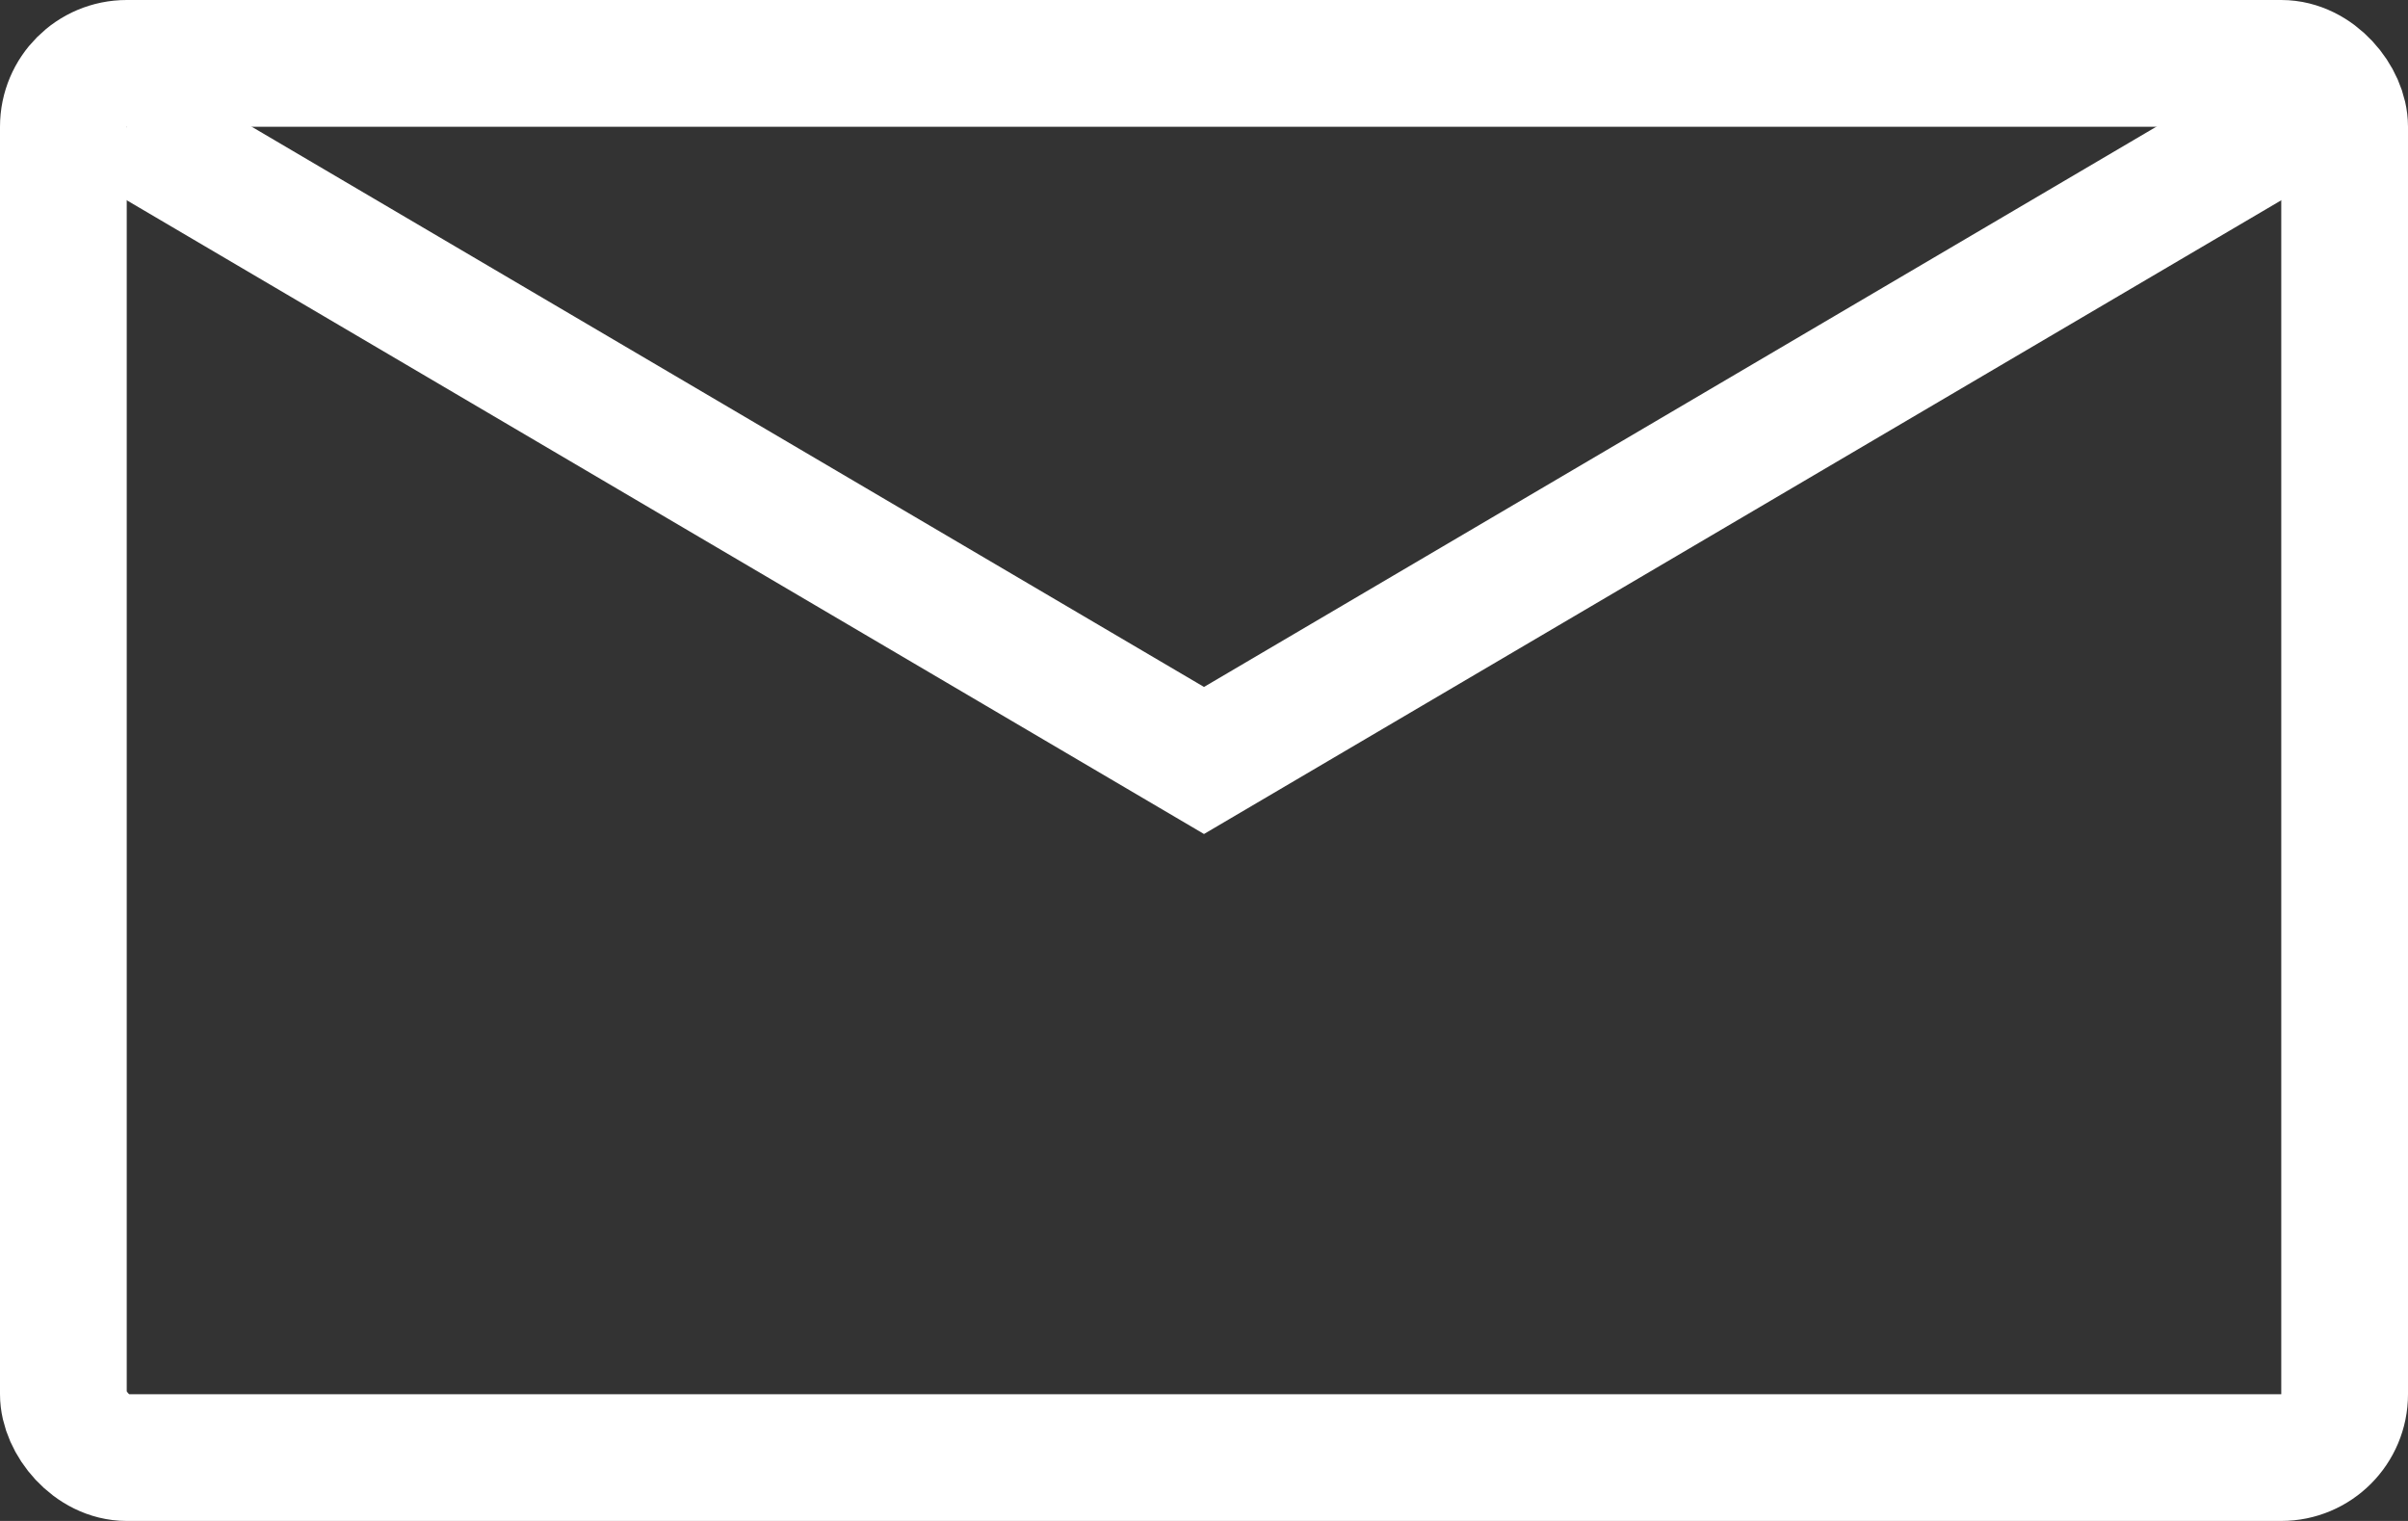
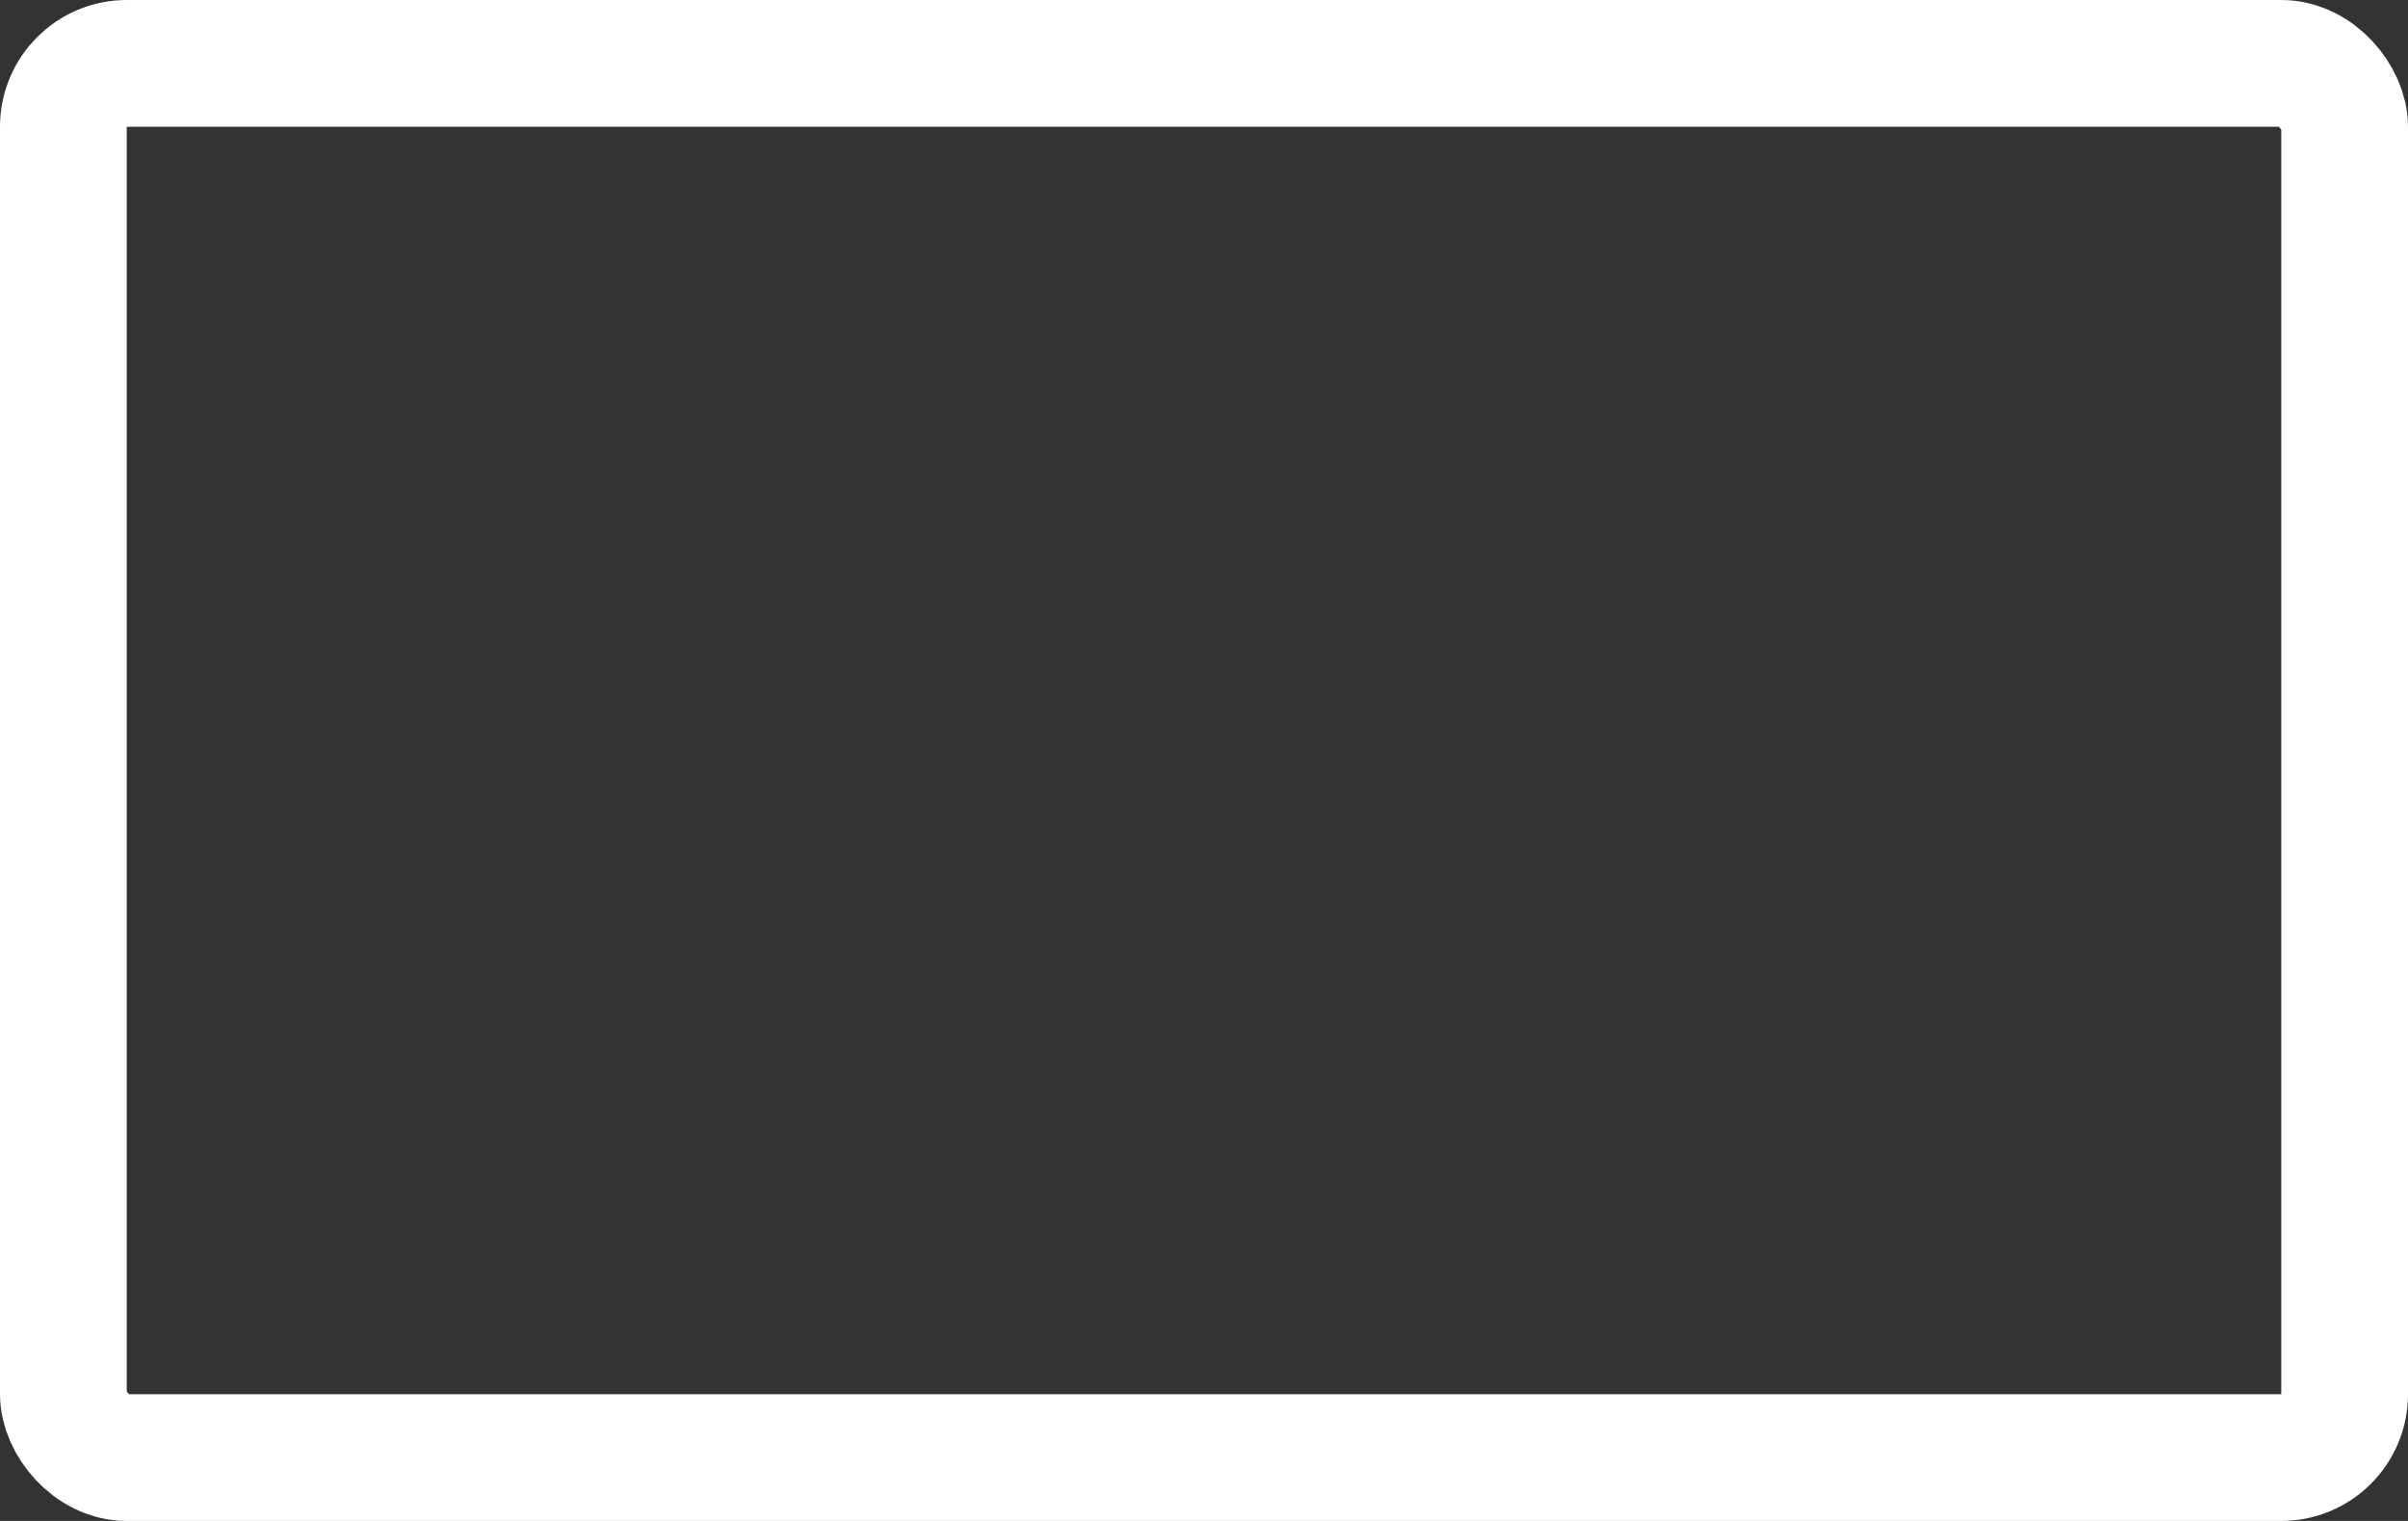
<svg xmlns="http://www.w3.org/2000/svg" width="19" height="12" viewBox="0 0 19 12" fill="none">
  <rect x="0" y="0" width="19" height="12" fill="#333333" stroke="none" />
  <rect x="0.5" y="0.5" width="18" height="11" rx="0.5" stroke="white" />
-   <path d="M1 1L9.5 6L18 1" stroke="white" />
</svg>